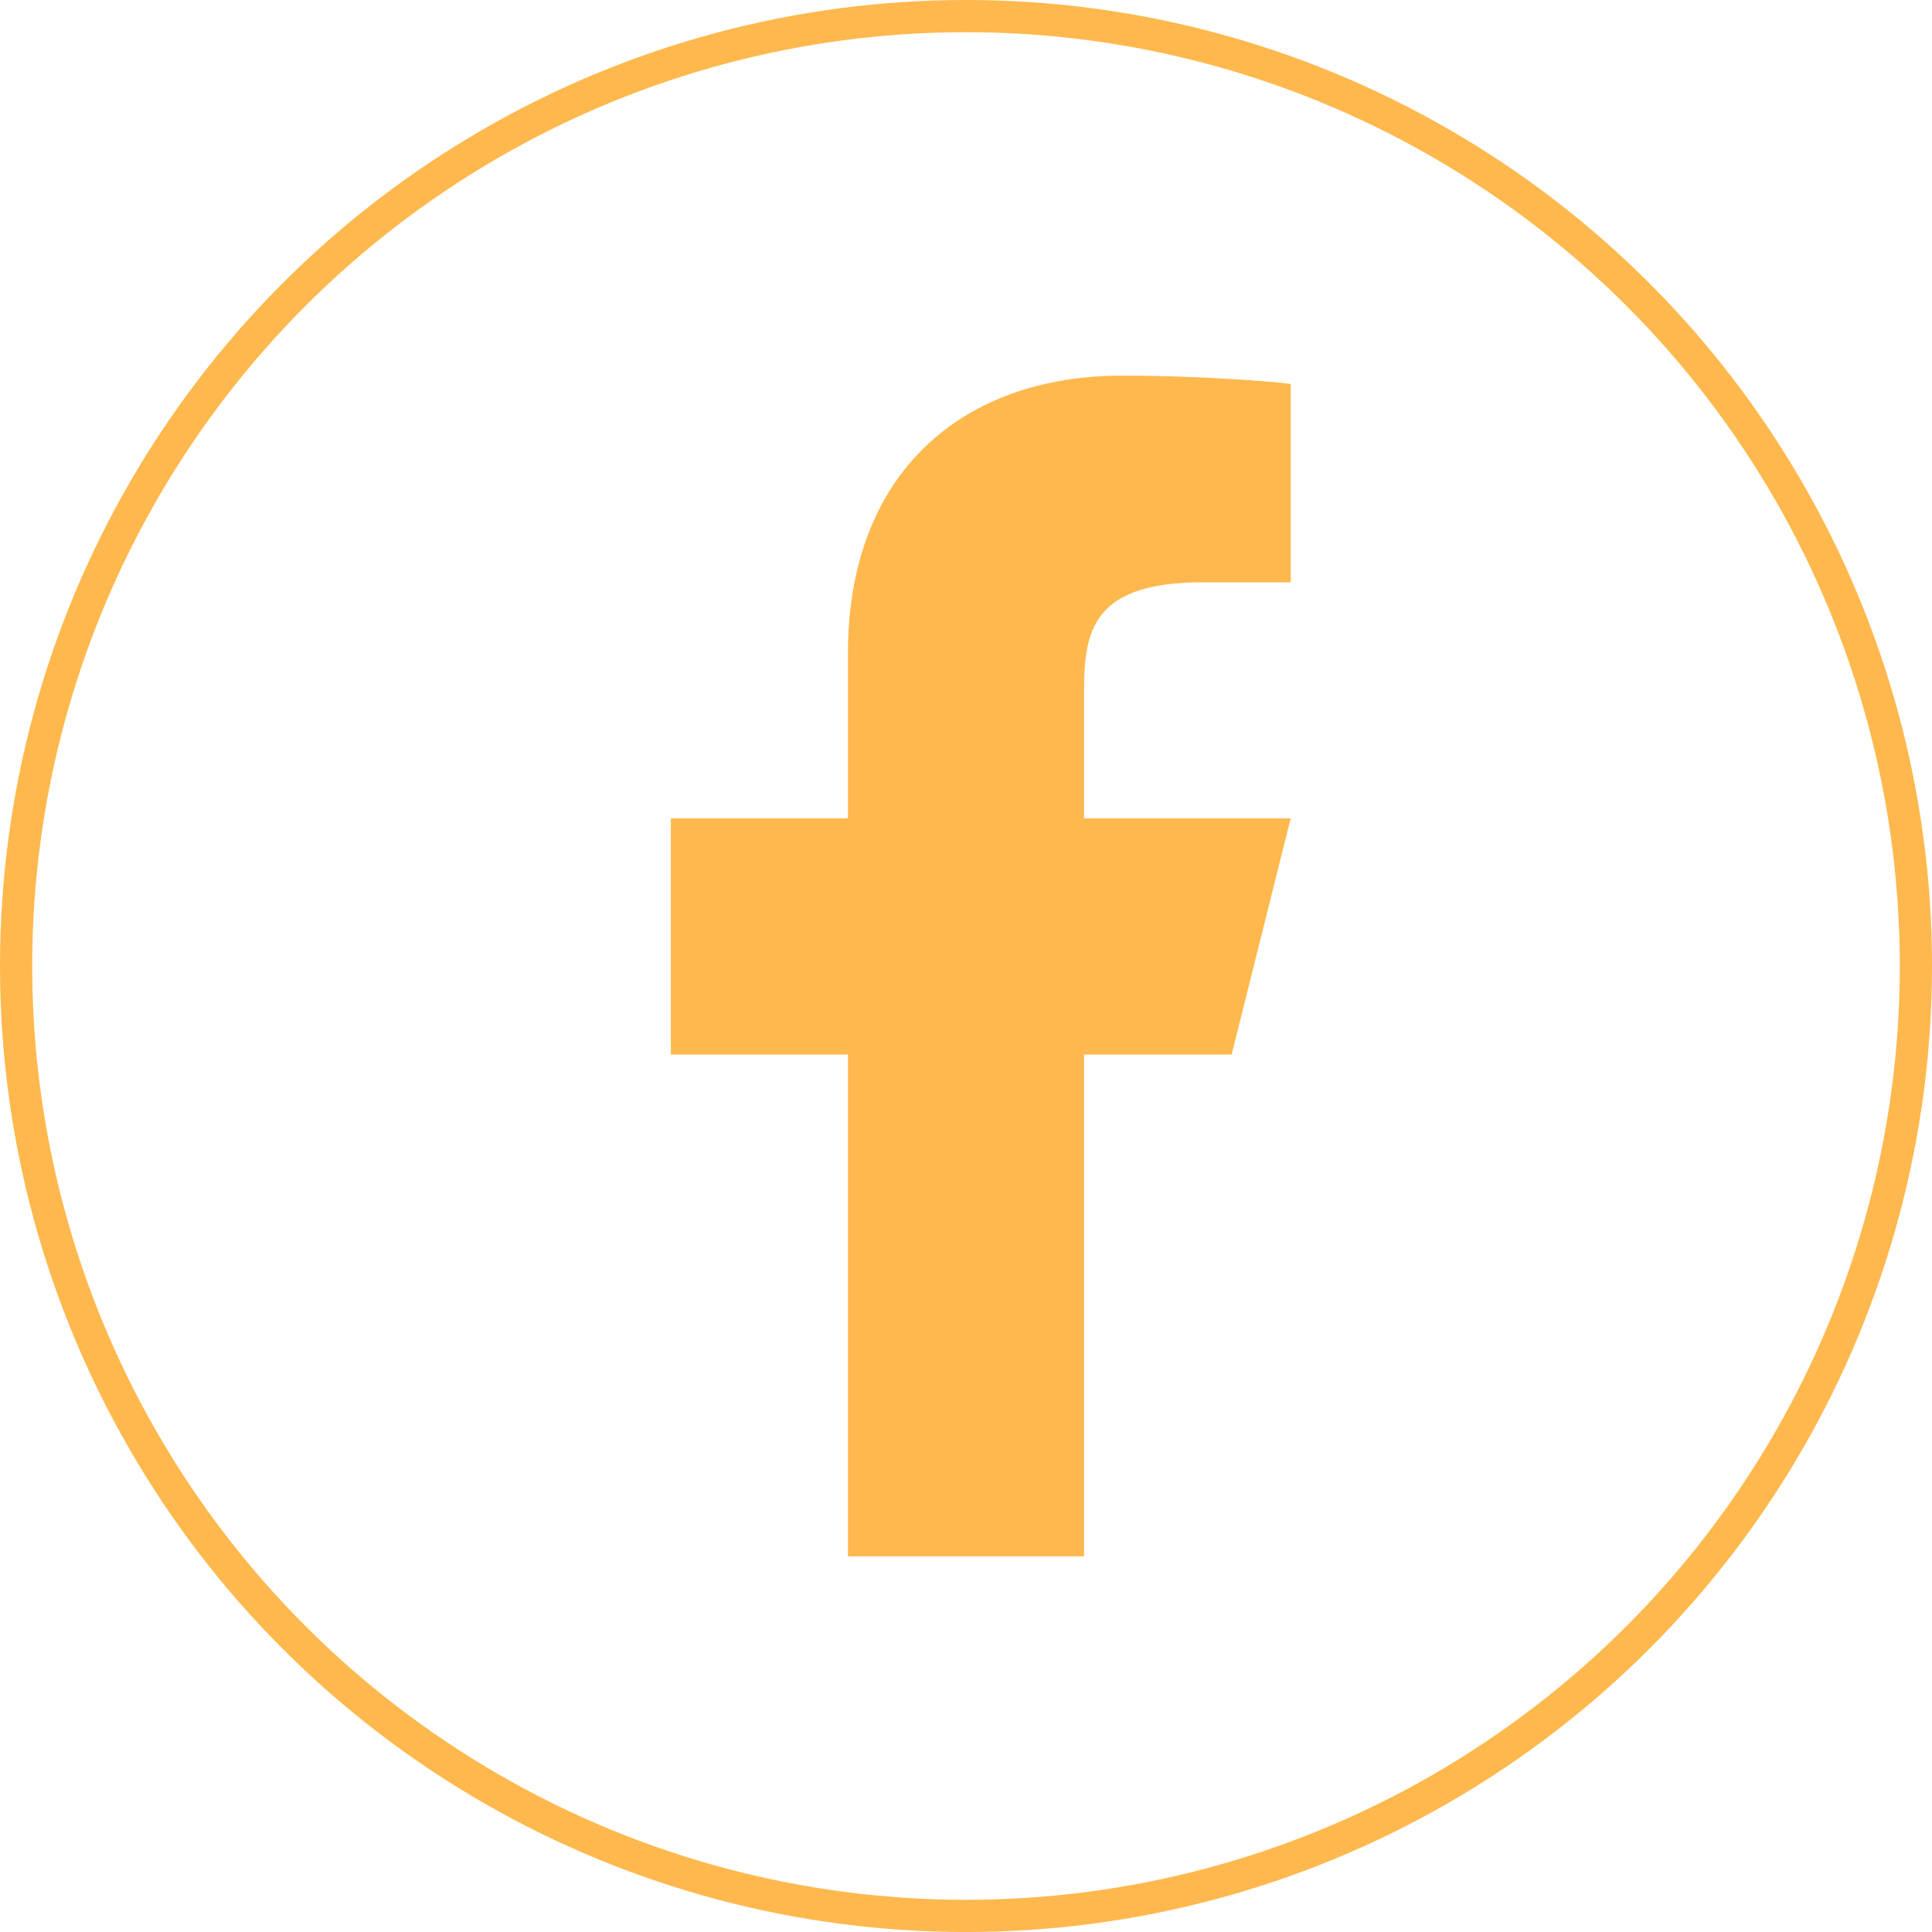
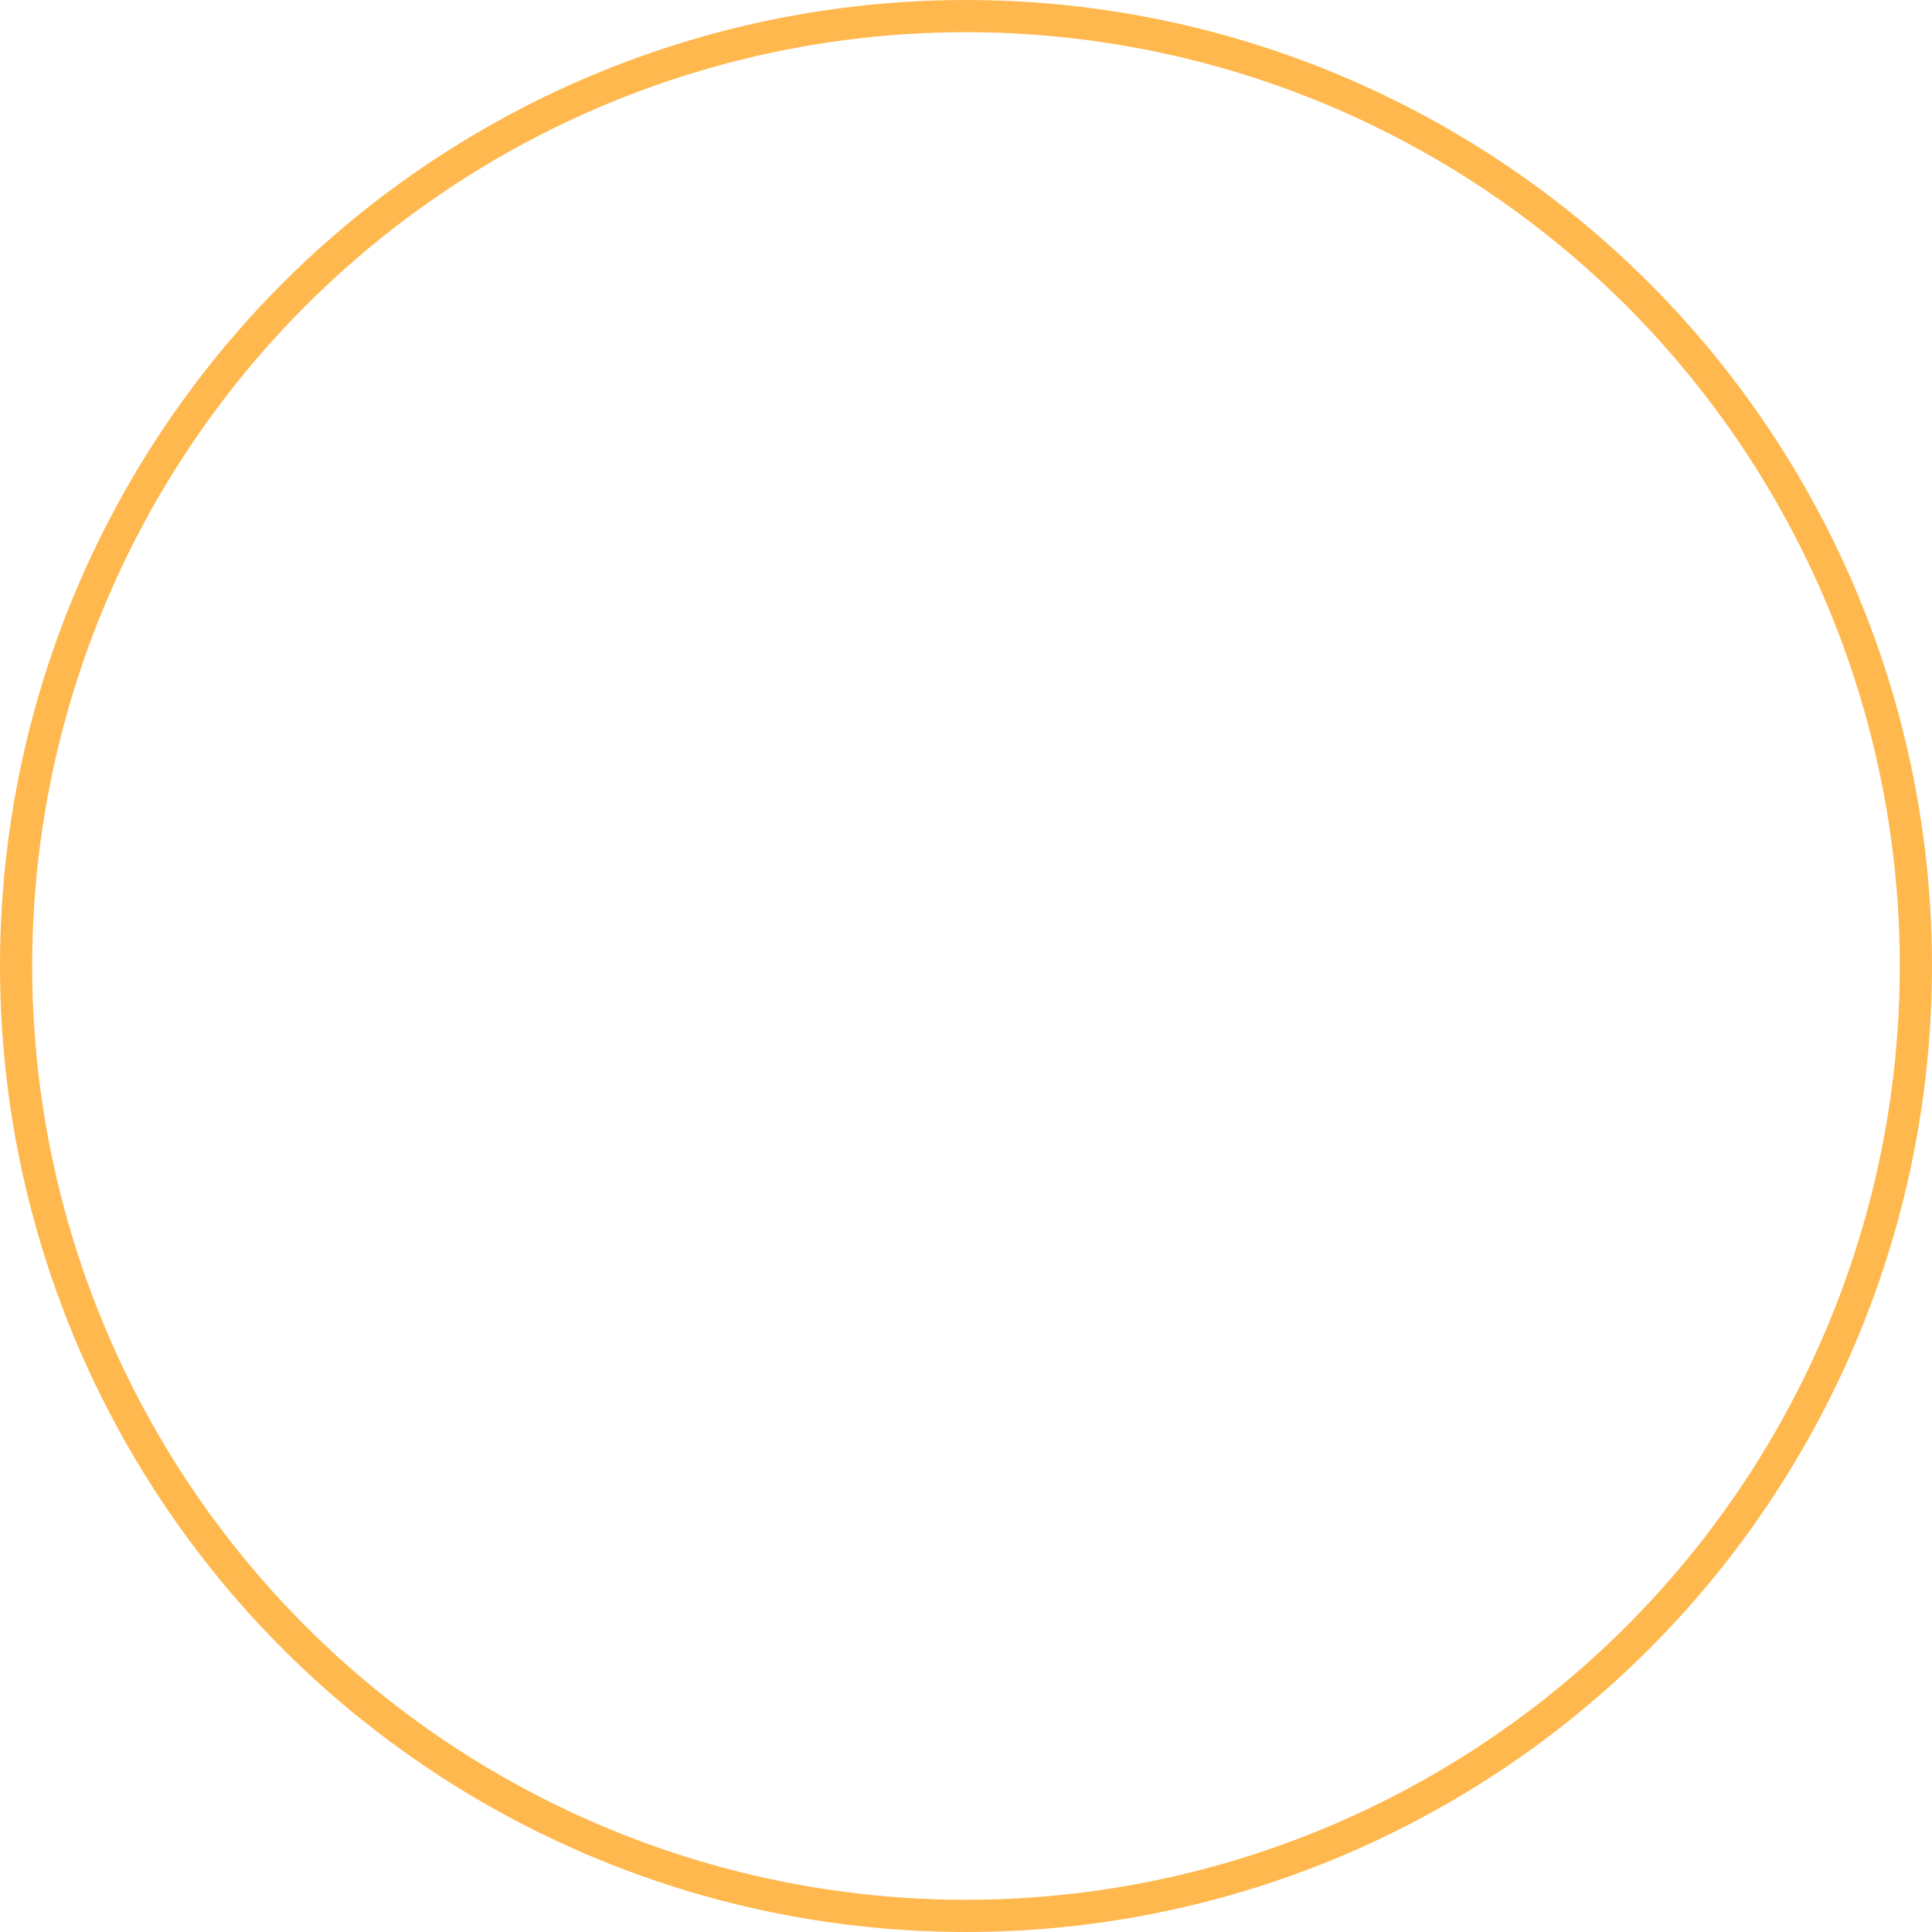
<svg xmlns="http://www.w3.org/2000/svg" width="30" height="30" viewBox="0 0 30 30" fill="none">
  <circle cx="15" cy="15" r="14.75" stroke="#FFB84D" stroke-width="0.5" />
-   <path d="M16.833 16.375H19.125L20.042 12.708H16.833V10.875C16.833 9.931 16.833 9.042 18.667 9.042H20.042V5.962C19.743 5.922 18.614 5.833 17.423 5.833C14.934 5.833 13.167 7.352 13.167 10.142V12.708H10.417V16.375H13.167V24.167H16.833V16.375Z" fill="#FFB84D" />
</svg>